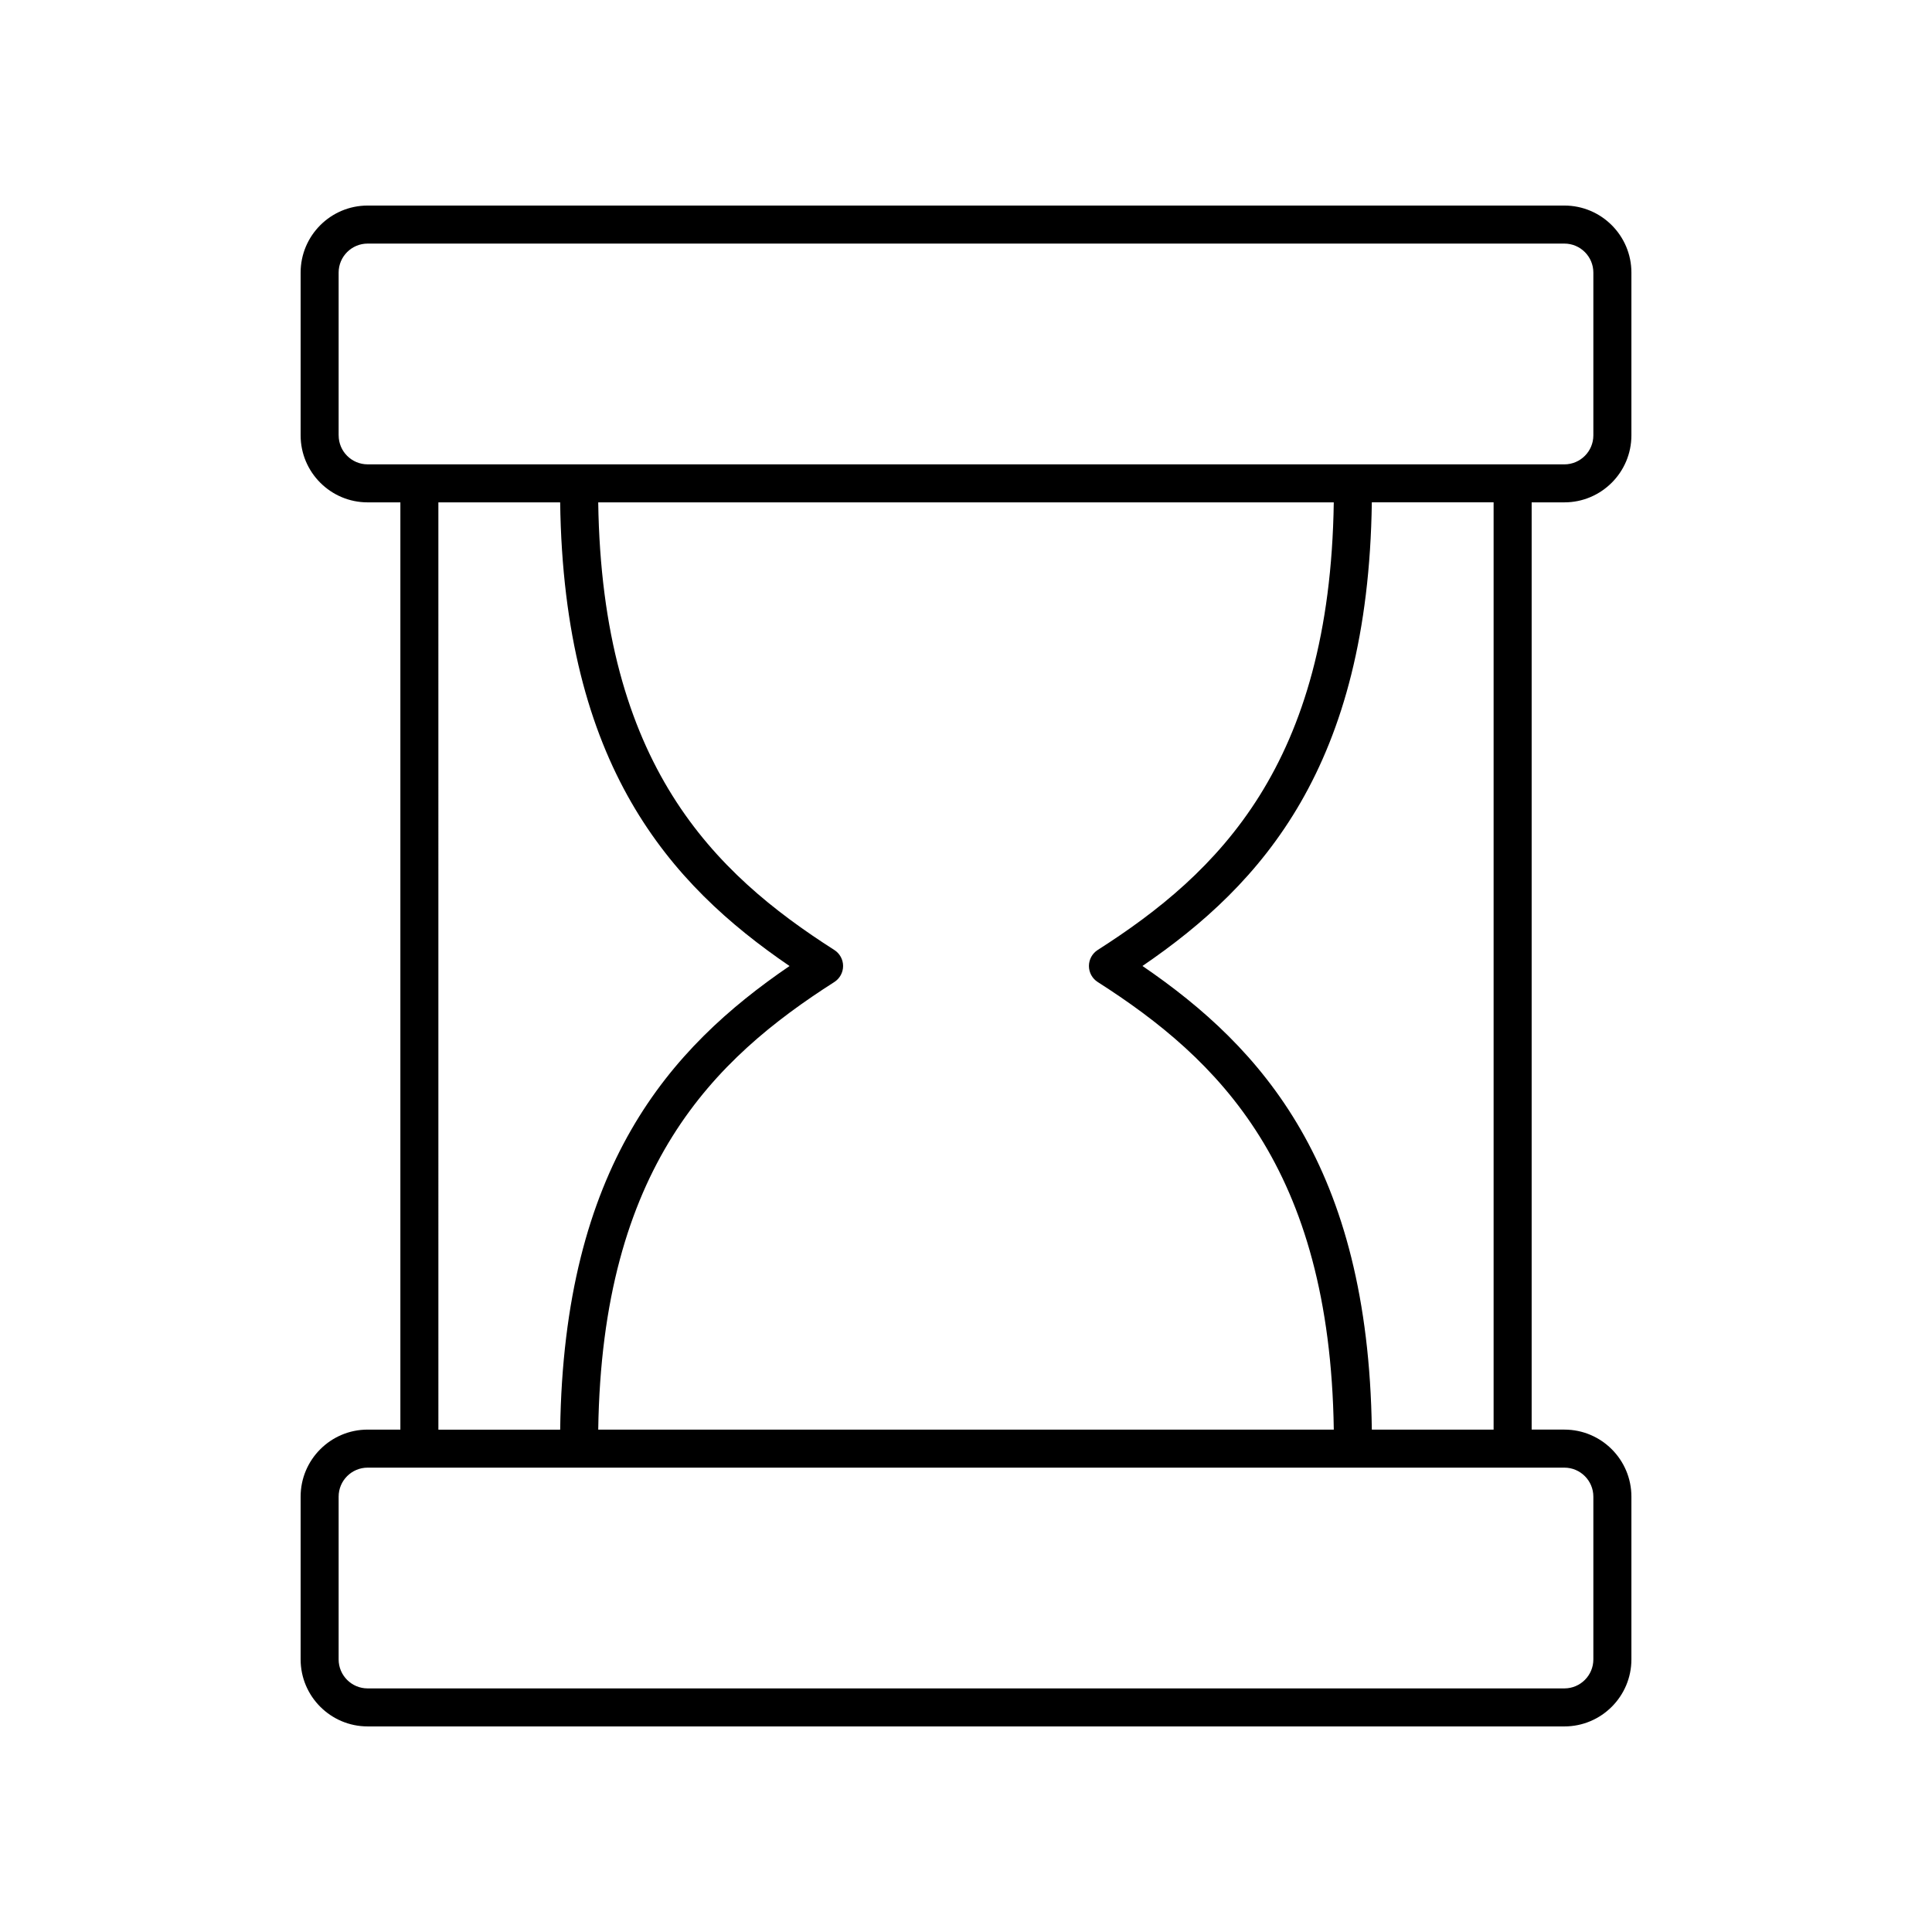
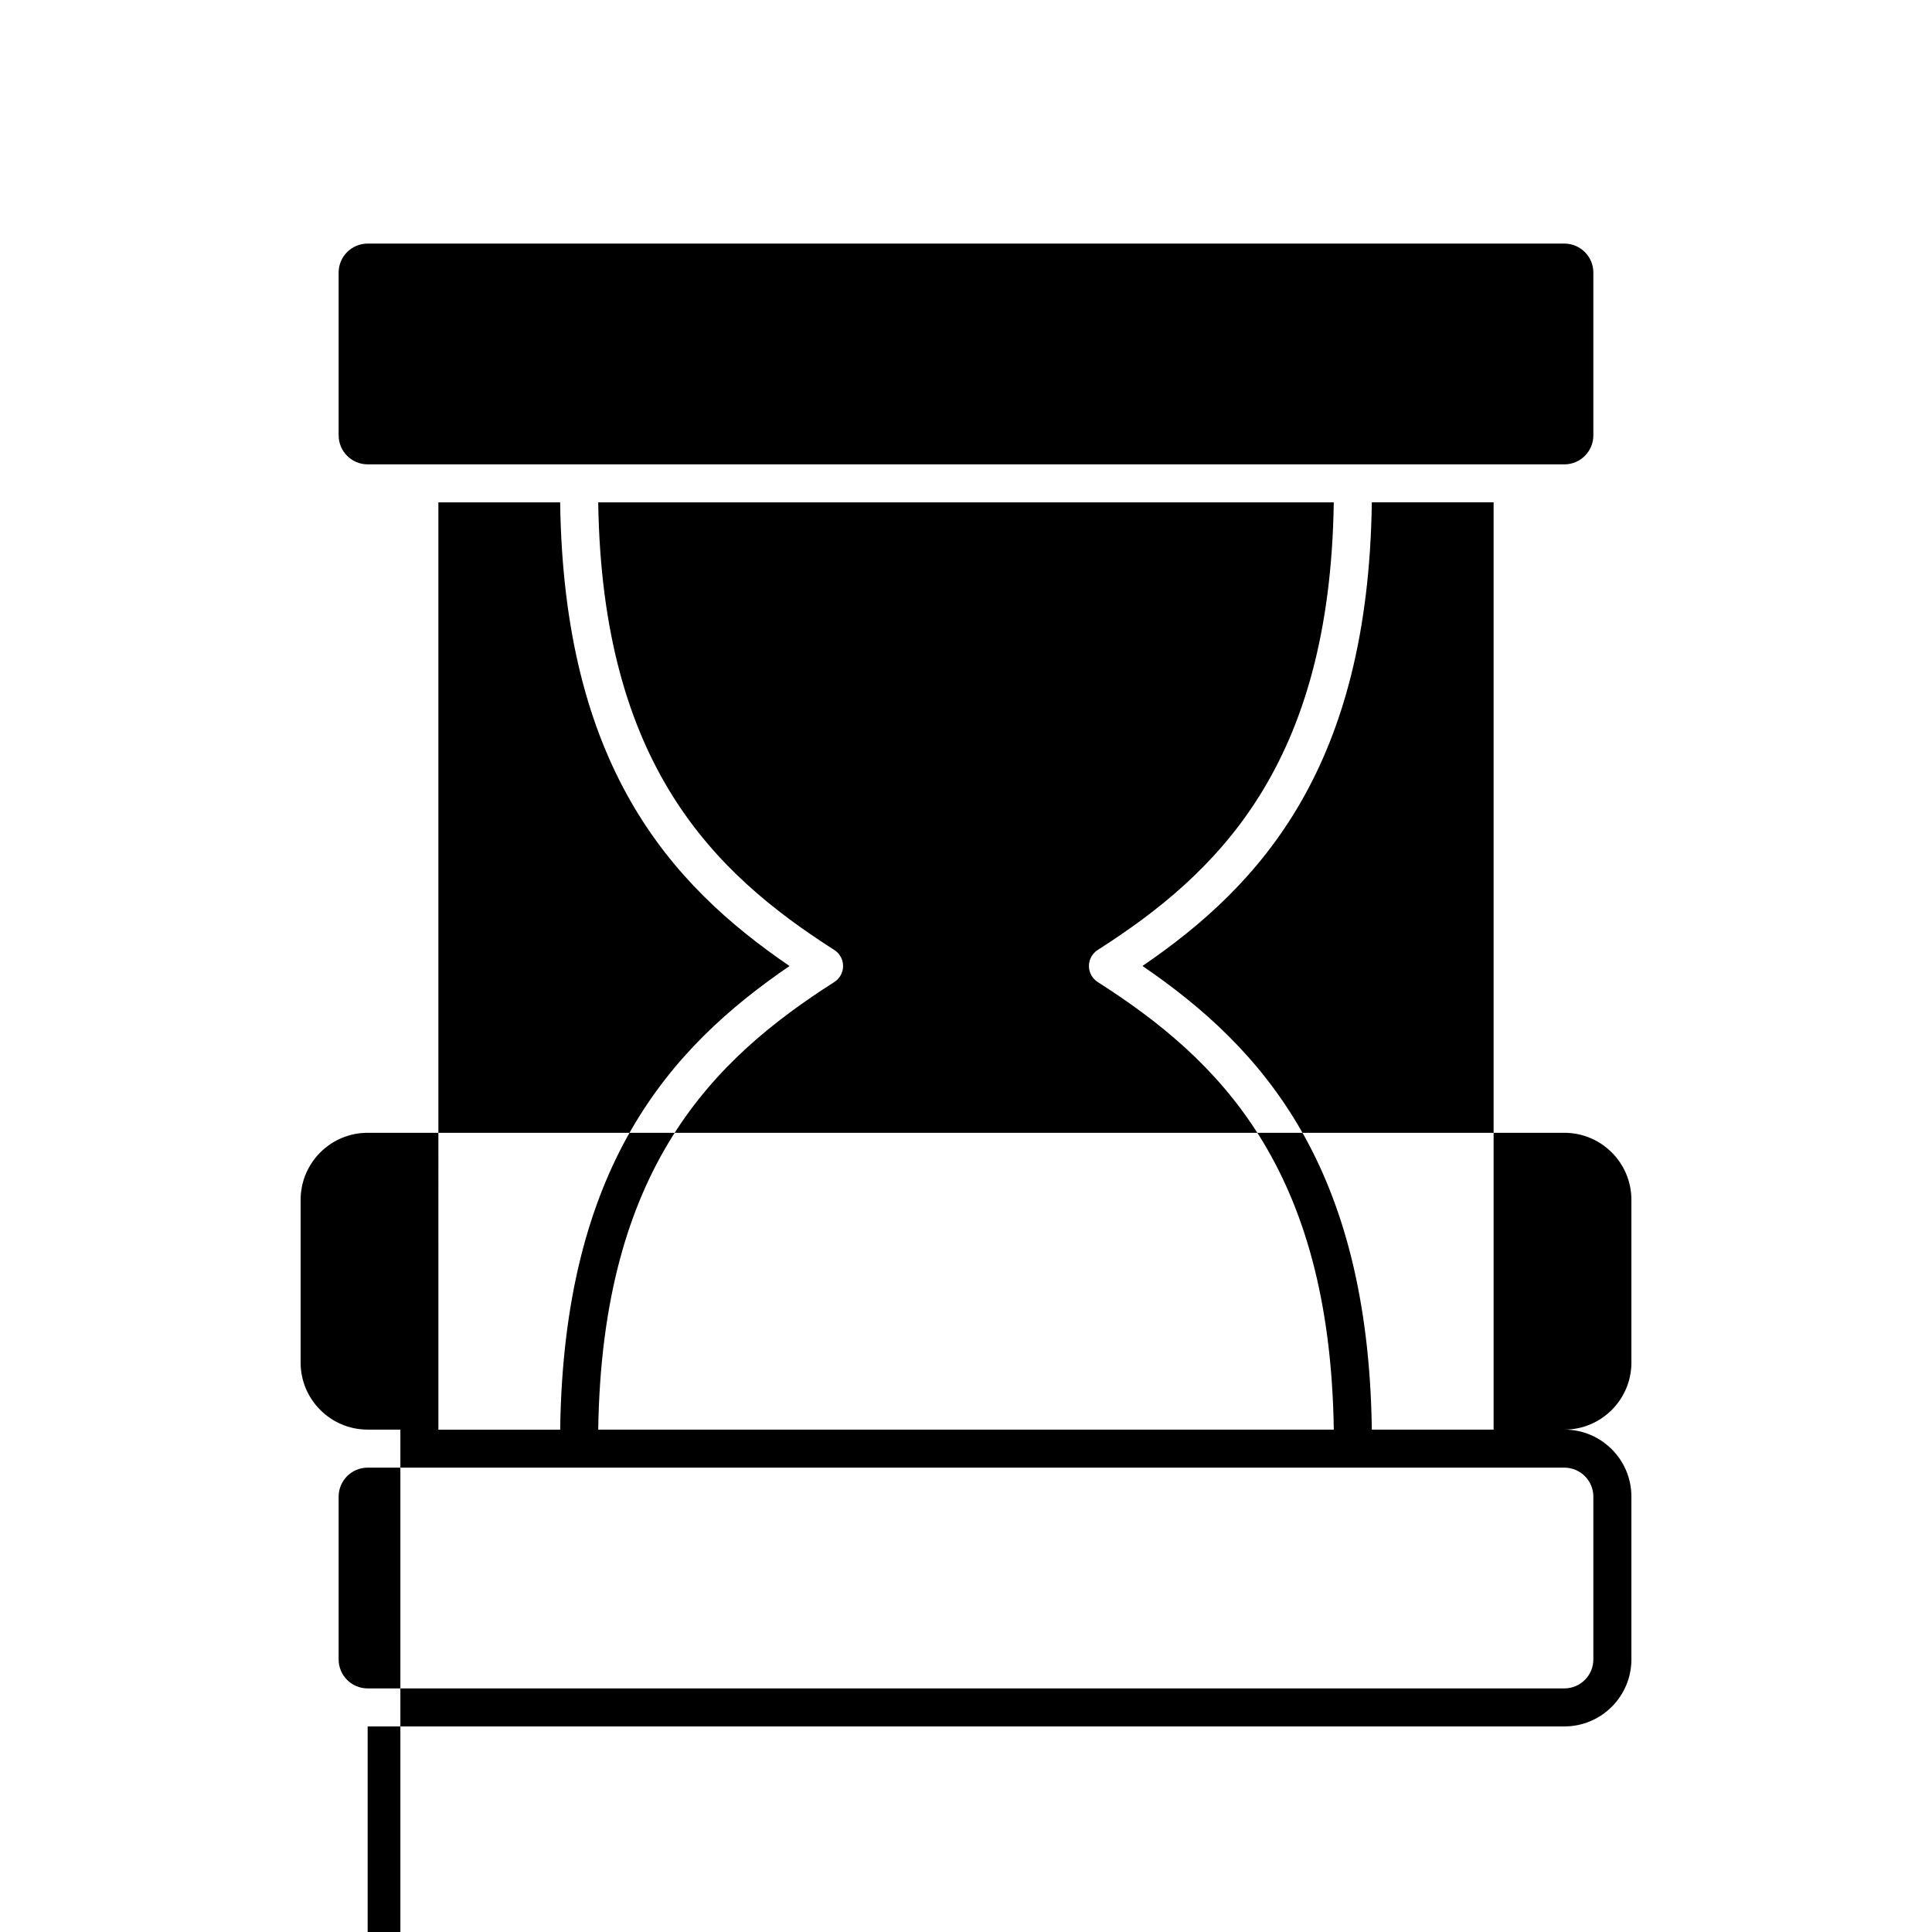
<svg xmlns="http://www.w3.org/2000/svg" fill="#000000" width="800px" height="800px" version="1.1" viewBox="144 144 512 512">
-   <path d="m241.43 601.52h317.15c9.793 0 17.758-7.965 17.758-17.762v-43.141c0-9.793-7.965-17.758-17.758-17.758h-8.676v-245.73h8.676c9.793 0 17.758-7.969 17.758-17.762v-43.141c0-9.789-7.965-17.754-17.758-17.754h-317.15c-9.797 0-17.762 7.965-17.762 17.758v43.141c0 9.793 7.965 17.758 17.758 17.758h8.676v245.73h-8.676c-9.793 0-17.758 7.965-17.758 17.758v43.141c0 9.793 7.965 17.758 17.762 17.758zm298.39-78.656h-32.273c-0.965-69.746-28.953-101.13-60.785-122.87 31.836-21.738 59.82-53.121 60.785-122.87h32.273zm-174.72-127.11c-31.977-20.422-61.543-49.066-62.566-118.62h194.93c-1.02 69.555-30.586 98.199-62.562 118.62-1.445 0.922-2.324 2.523-2.324 4.246 0 1.719 0.879 3.32 2.328 4.246 31.977 20.422 61.543 49.066 62.562 118.62h-194.93c1.02-69.555 30.586-98.199 62.566-118.62 1.445-0.926 2.324-2.527 2.324-4.246 0-1.723-0.879-3.324-2.328-4.246zm-131.36-136.38v-43.141c0-4.234 3.445-7.68 7.684-7.68h317.15c4.234 0 7.68 3.445 7.68 7.684v43.141c0 4.234-3.445 7.684-7.684 7.684l-317.14-0.004c-4.238 0-7.684-3.445-7.684-7.684zm26.434 17.762h32.273c0.965 69.746 28.953 101.13 60.789 122.87-31.836 21.738-59.824 53.117-60.785 122.87h-32.273zm-26.434 263.49c0-4.234 3.445-7.684 7.684-7.684h317.15c4.234 0 7.68 3.449 7.68 7.684v43.141c0 4.234-3.445 7.68-7.68 7.68h-317.15c-4.238 0-7.684-3.445-7.684-7.684z" />
+   <path d="m241.43 601.52h317.15c9.793 0 17.758-7.965 17.758-17.762v-43.141c0-9.793-7.965-17.758-17.758-17.758h-8.676h8.676c9.793 0 17.758-7.969 17.758-17.762v-43.141c0-9.789-7.965-17.754-17.758-17.754h-317.15c-9.797 0-17.762 7.965-17.762 17.758v43.141c0 9.793 7.965 17.758 17.758 17.758h8.676v245.73h-8.676c-9.793 0-17.758 7.965-17.758 17.758v43.141c0 9.793 7.965 17.758 17.762 17.758zm298.39-78.656h-32.273c-0.965-69.746-28.953-101.13-60.785-122.87 31.836-21.738 59.82-53.121 60.785-122.87h32.273zm-174.72-127.11c-31.977-20.422-61.543-49.066-62.566-118.62h194.93c-1.02 69.555-30.586 98.199-62.562 118.62-1.445 0.922-2.324 2.523-2.324 4.246 0 1.719 0.879 3.32 2.328 4.246 31.977 20.422 61.543 49.066 62.562 118.62h-194.93c1.02-69.555 30.586-98.199 62.566-118.62 1.445-0.926 2.324-2.527 2.324-4.246 0-1.723-0.879-3.324-2.328-4.246zm-131.36-136.38v-43.141c0-4.234 3.445-7.68 7.684-7.68h317.15c4.234 0 7.68 3.445 7.68 7.684v43.141c0 4.234-3.445 7.684-7.684 7.684l-317.14-0.004c-4.238 0-7.684-3.445-7.684-7.684zm26.434 17.762h32.273c0.965 69.746 28.953 101.13 60.789 122.87-31.836 21.738-59.824 53.117-60.785 122.87h-32.273zm-26.434 263.49c0-4.234 3.445-7.684 7.684-7.684h317.15c4.234 0 7.68 3.449 7.68 7.684v43.141c0 4.234-3.445 7.68-7.68 7.68h-317.15c-4.238 0-7.684-3.445-7.684-7.684z" />
</svg>